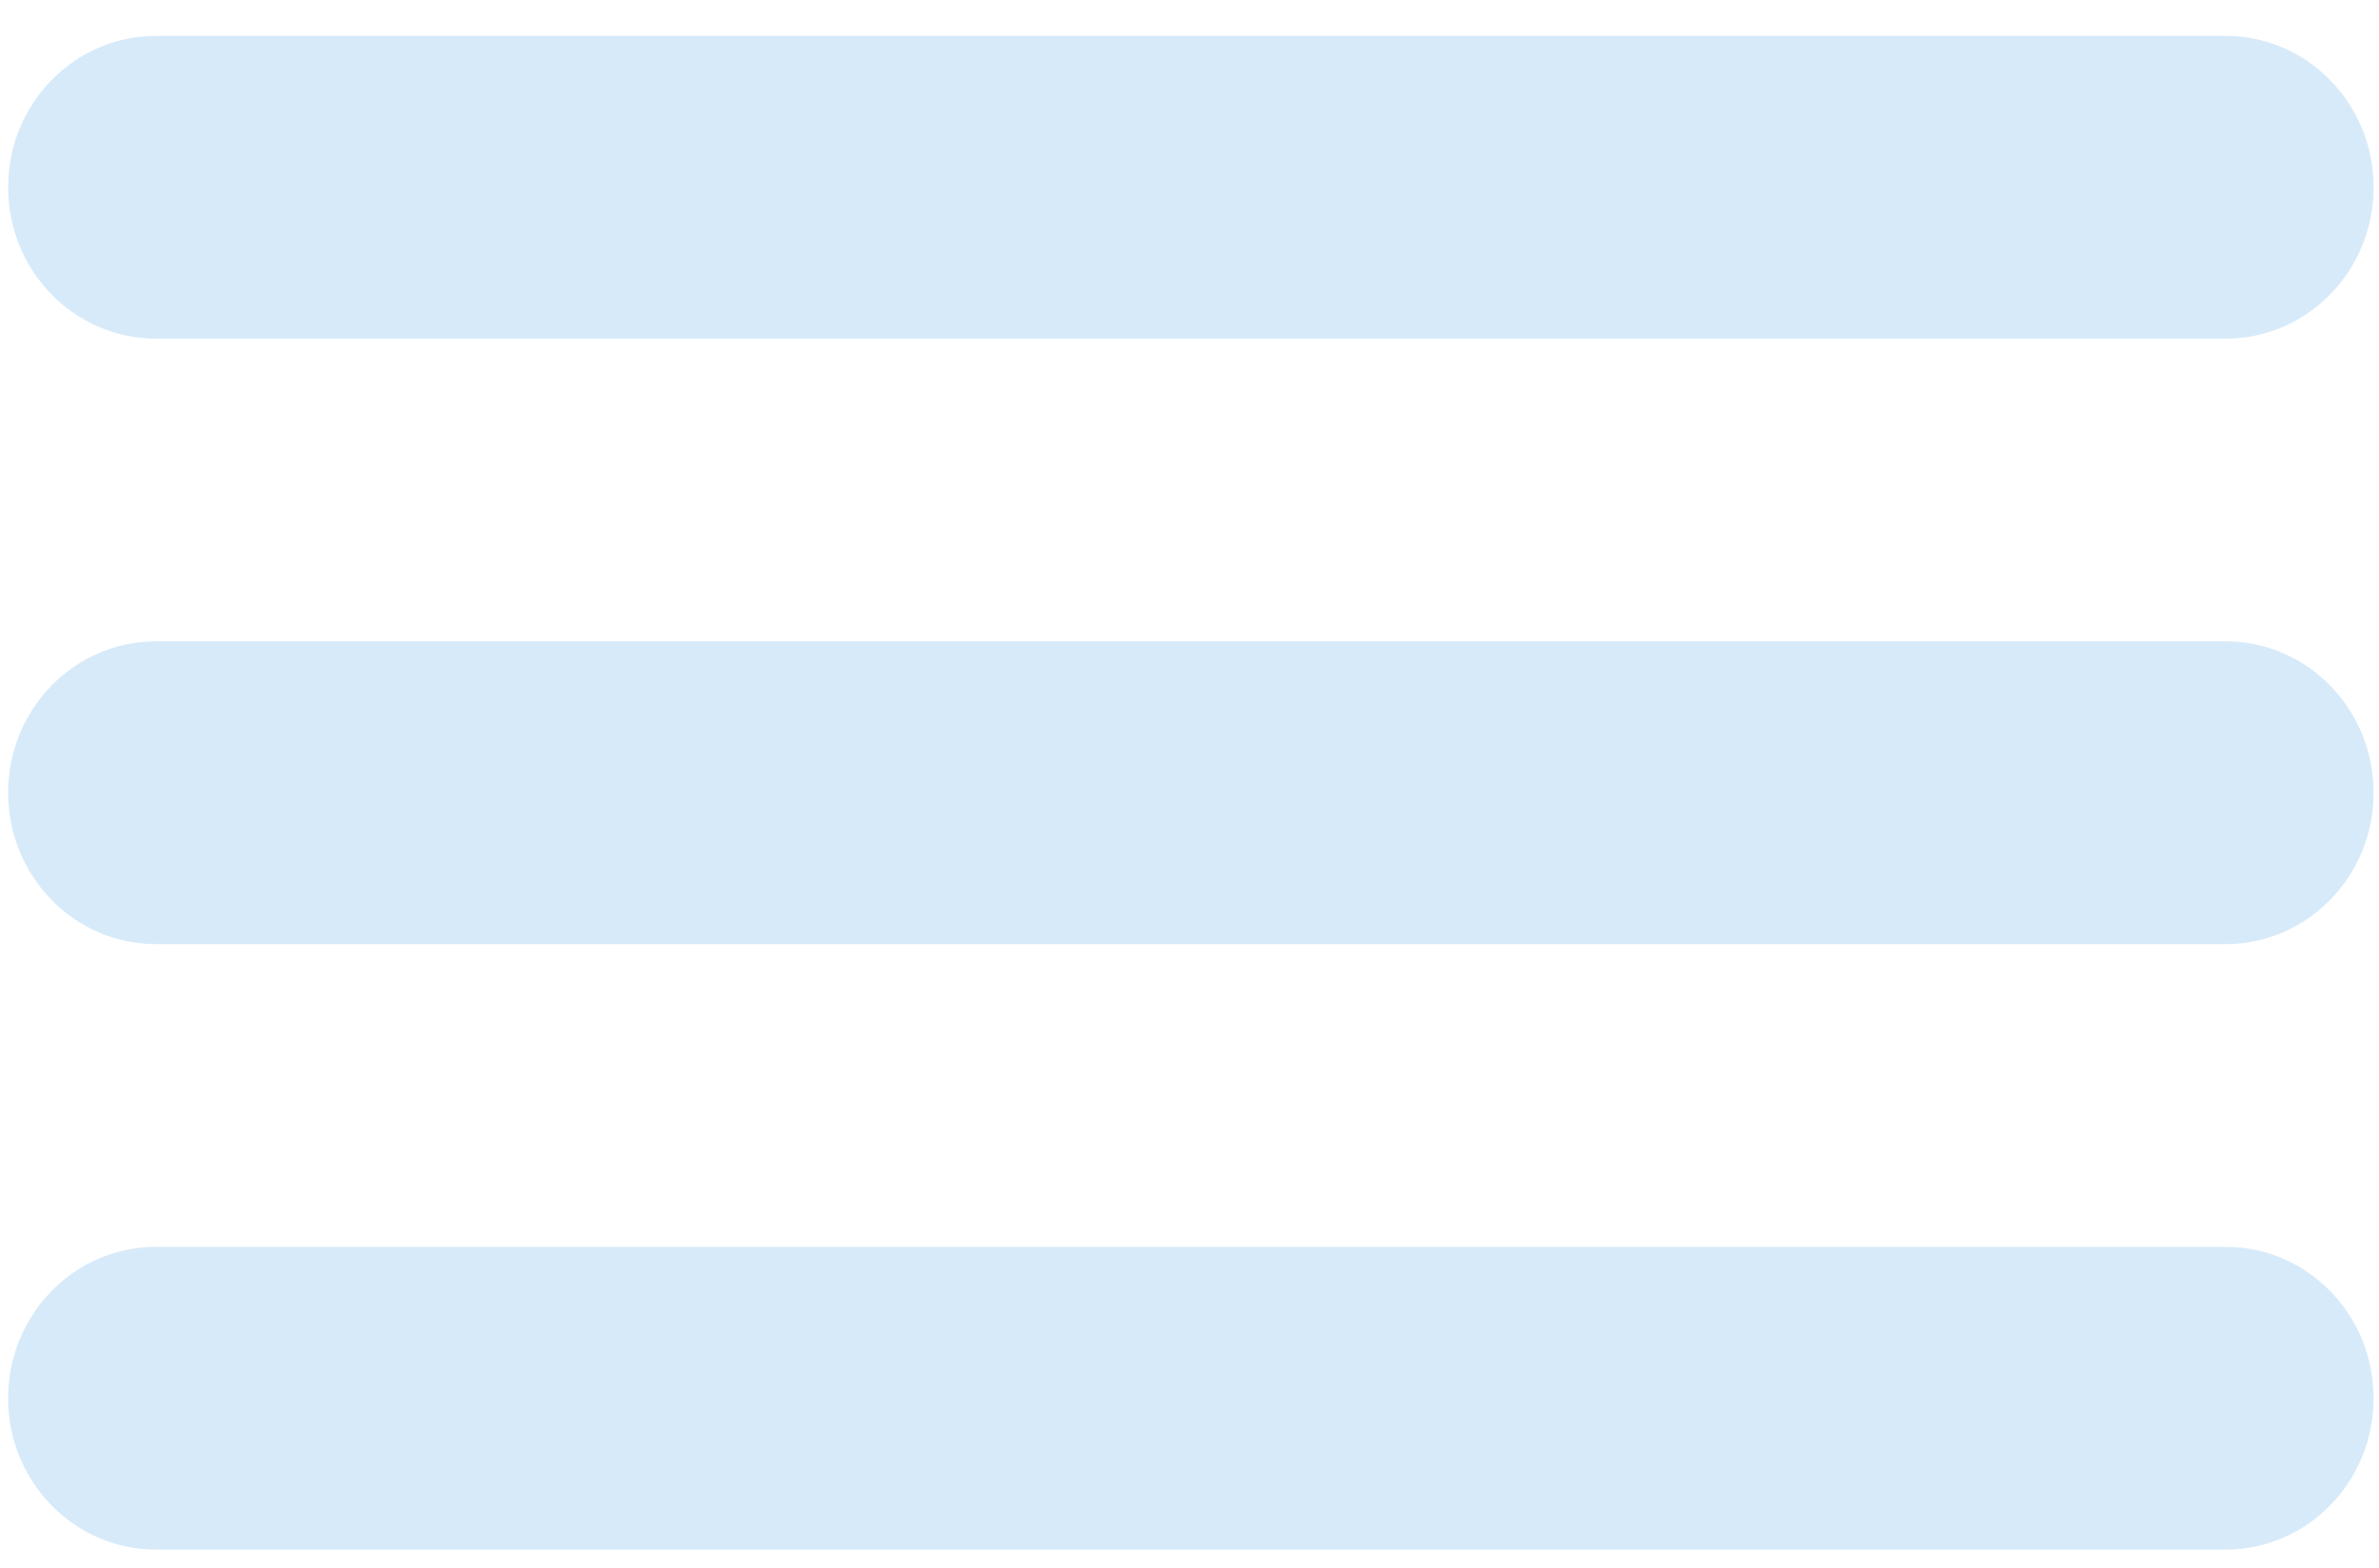
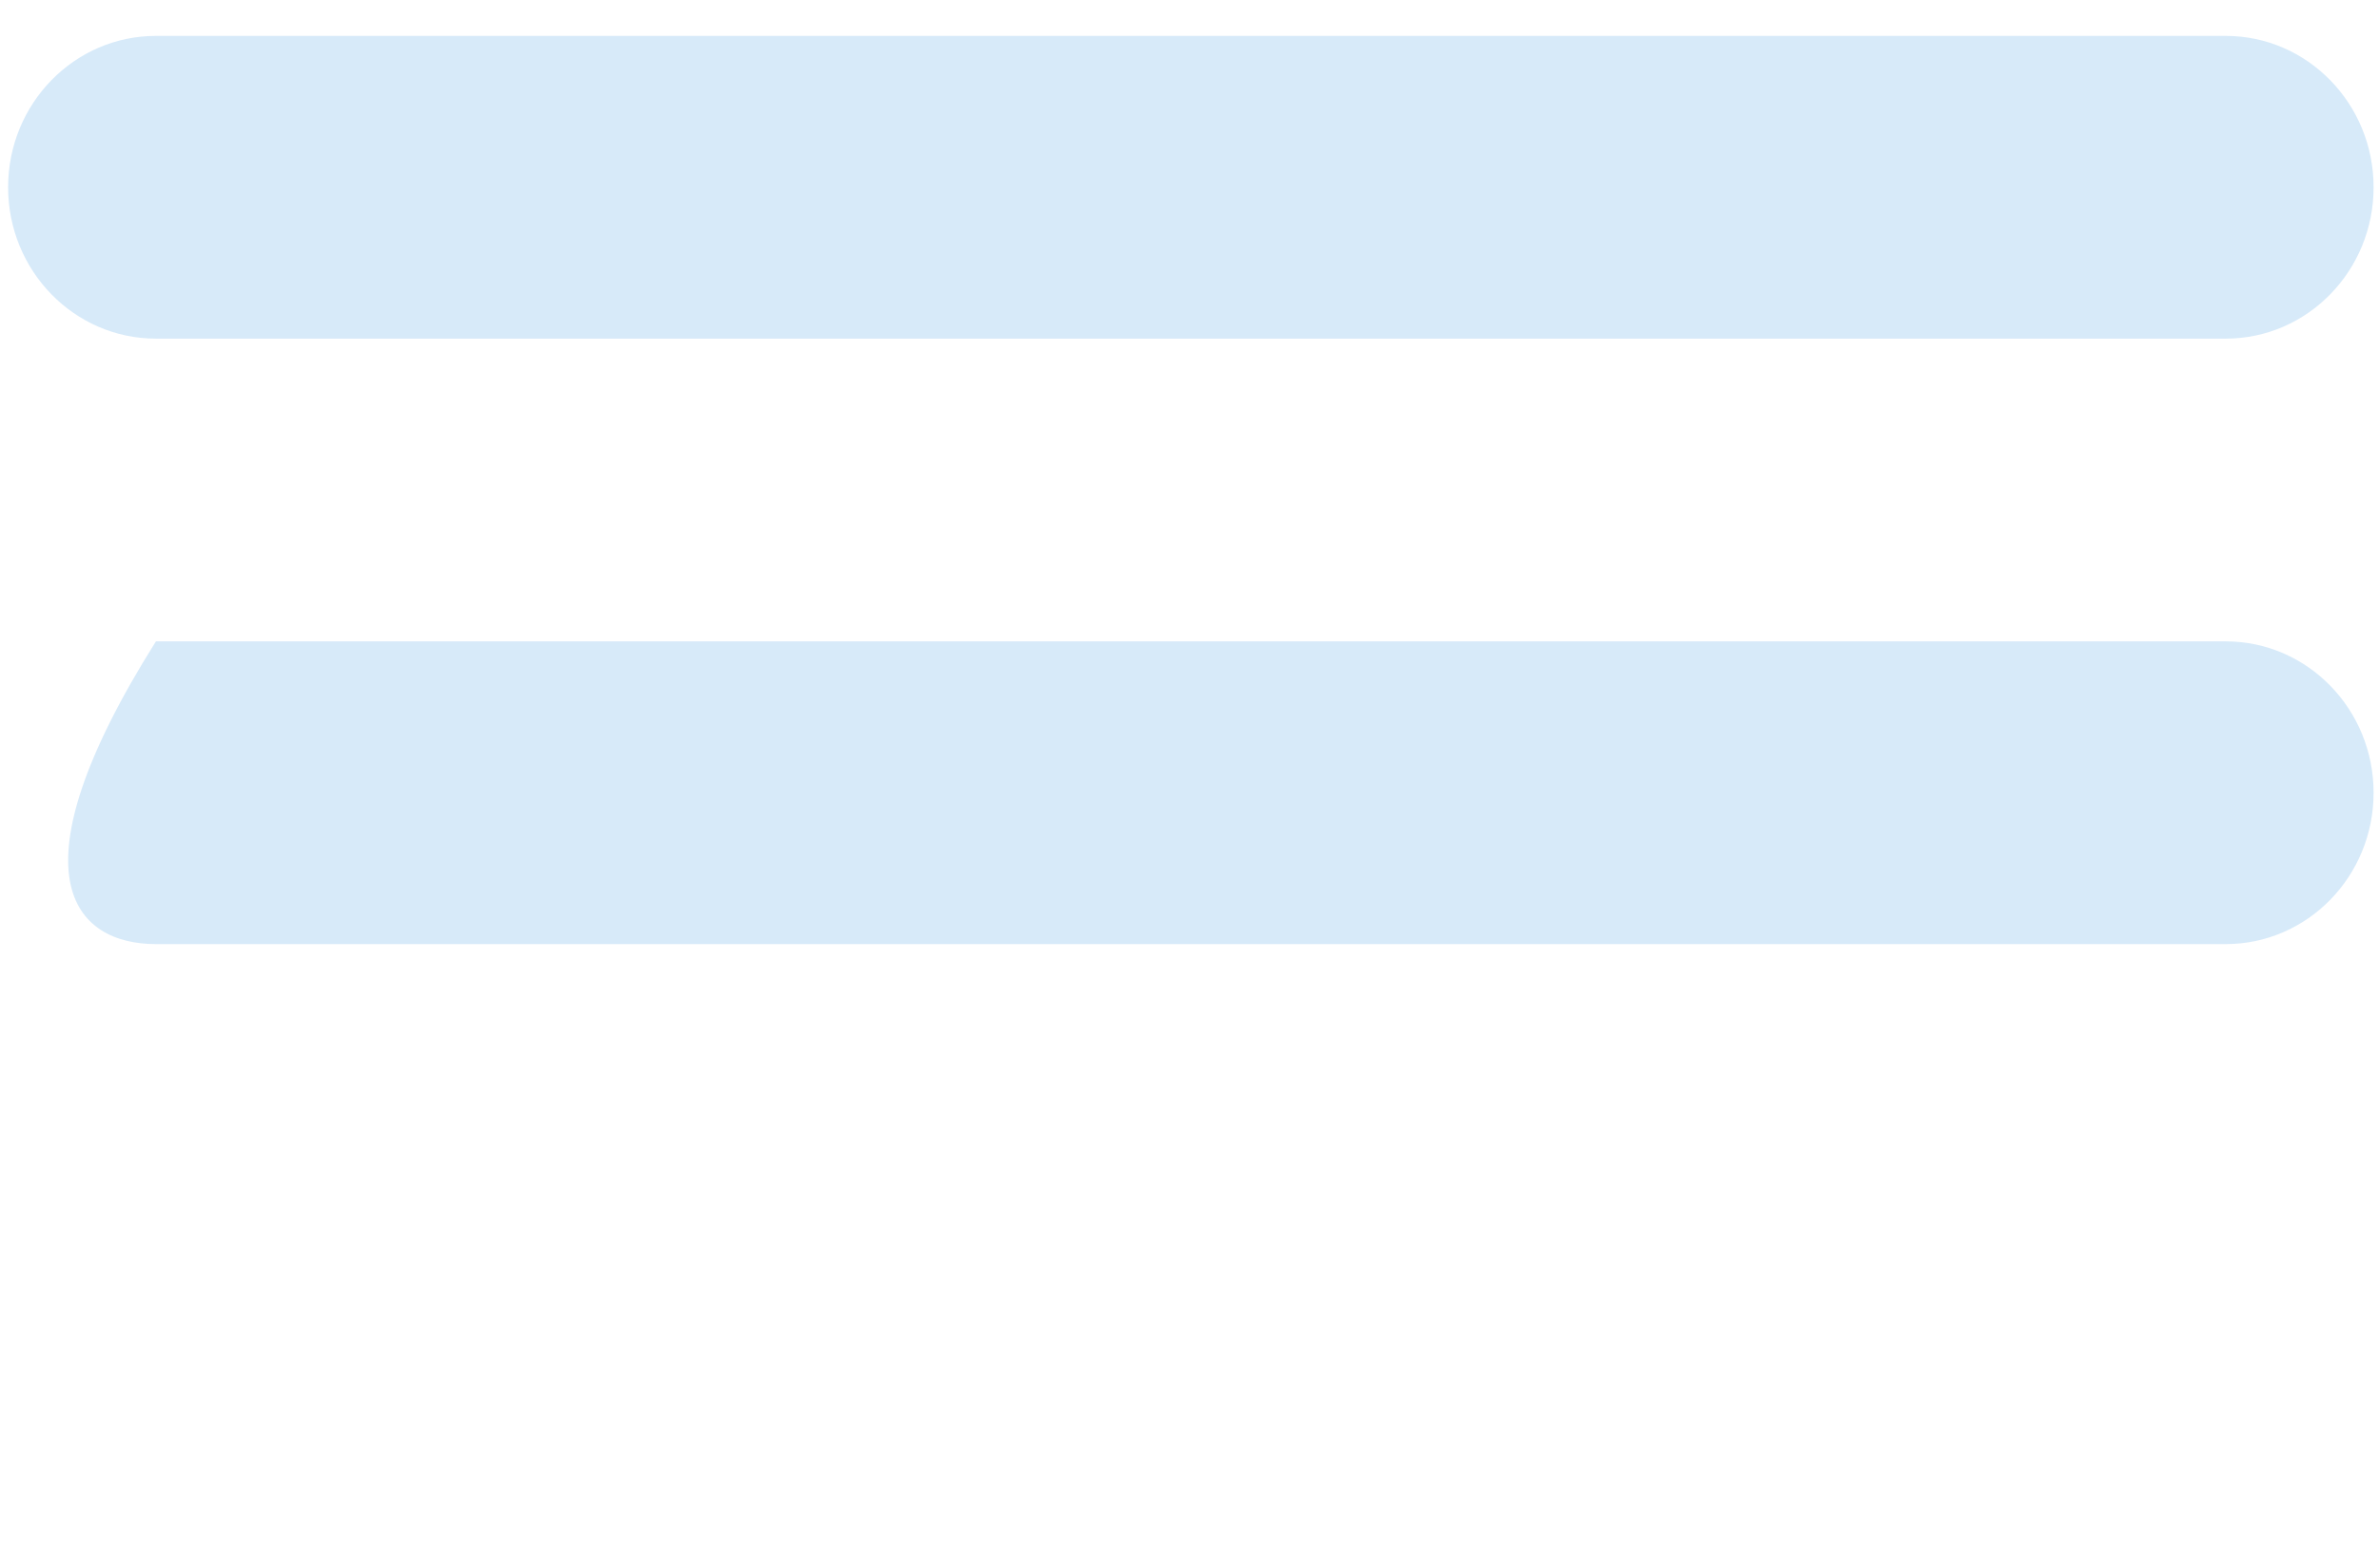
<svg xmlns="http://www.w3.org/2000/svg" width="44" height="29" viewBox="0 0 44 29" fill="none">
  <path d="M41.165 0.664H2.884C1.374 0.664 0.15 1.918 0.15 3.464C0.15 5.01 1.374 6.264 2.884 6.264H41.165C42.675 6.264 43.9 5.01 43.9 3.464C43.9 1.918 42.675 0.664 41.165 0.664Z" fill="#D7EAF9" />
-   <path d="M41.165 11.864H2.884C1.374 11.864 0.15 13.118 0.15 14.664C0.15 16.21 1.374 17.464 2.884 17.464H41.165C42.675 17.464 43.9 16.21 43.9 14.664C43.9 13.118 42.675 11.864 41.165 11.864Z" fill="#D7EAF9" />
-   <path d="M41.165 23.064H2.884C1.374 23.064 0.15 24.318 0.15 25.864C0.15 27.41 1.374 28.664 2.884 28.664H41.165C42.675 28.664 43.9 27.41 43.9 25.864C43.9 24.318 42.675 23.064 41.165 23.064Z" fill="#D7EAF9" />
+   <path d="M41.165 11.864H2.884C0.15 16.21 1.374 17.464 2.884 17.464H41.165C42.675 17.464 43.9 16.21 43.9 14.664C43.9 13.118 42.675 11.864 41.165 11.864Z" fill="#D7EAF9" />
</svg>